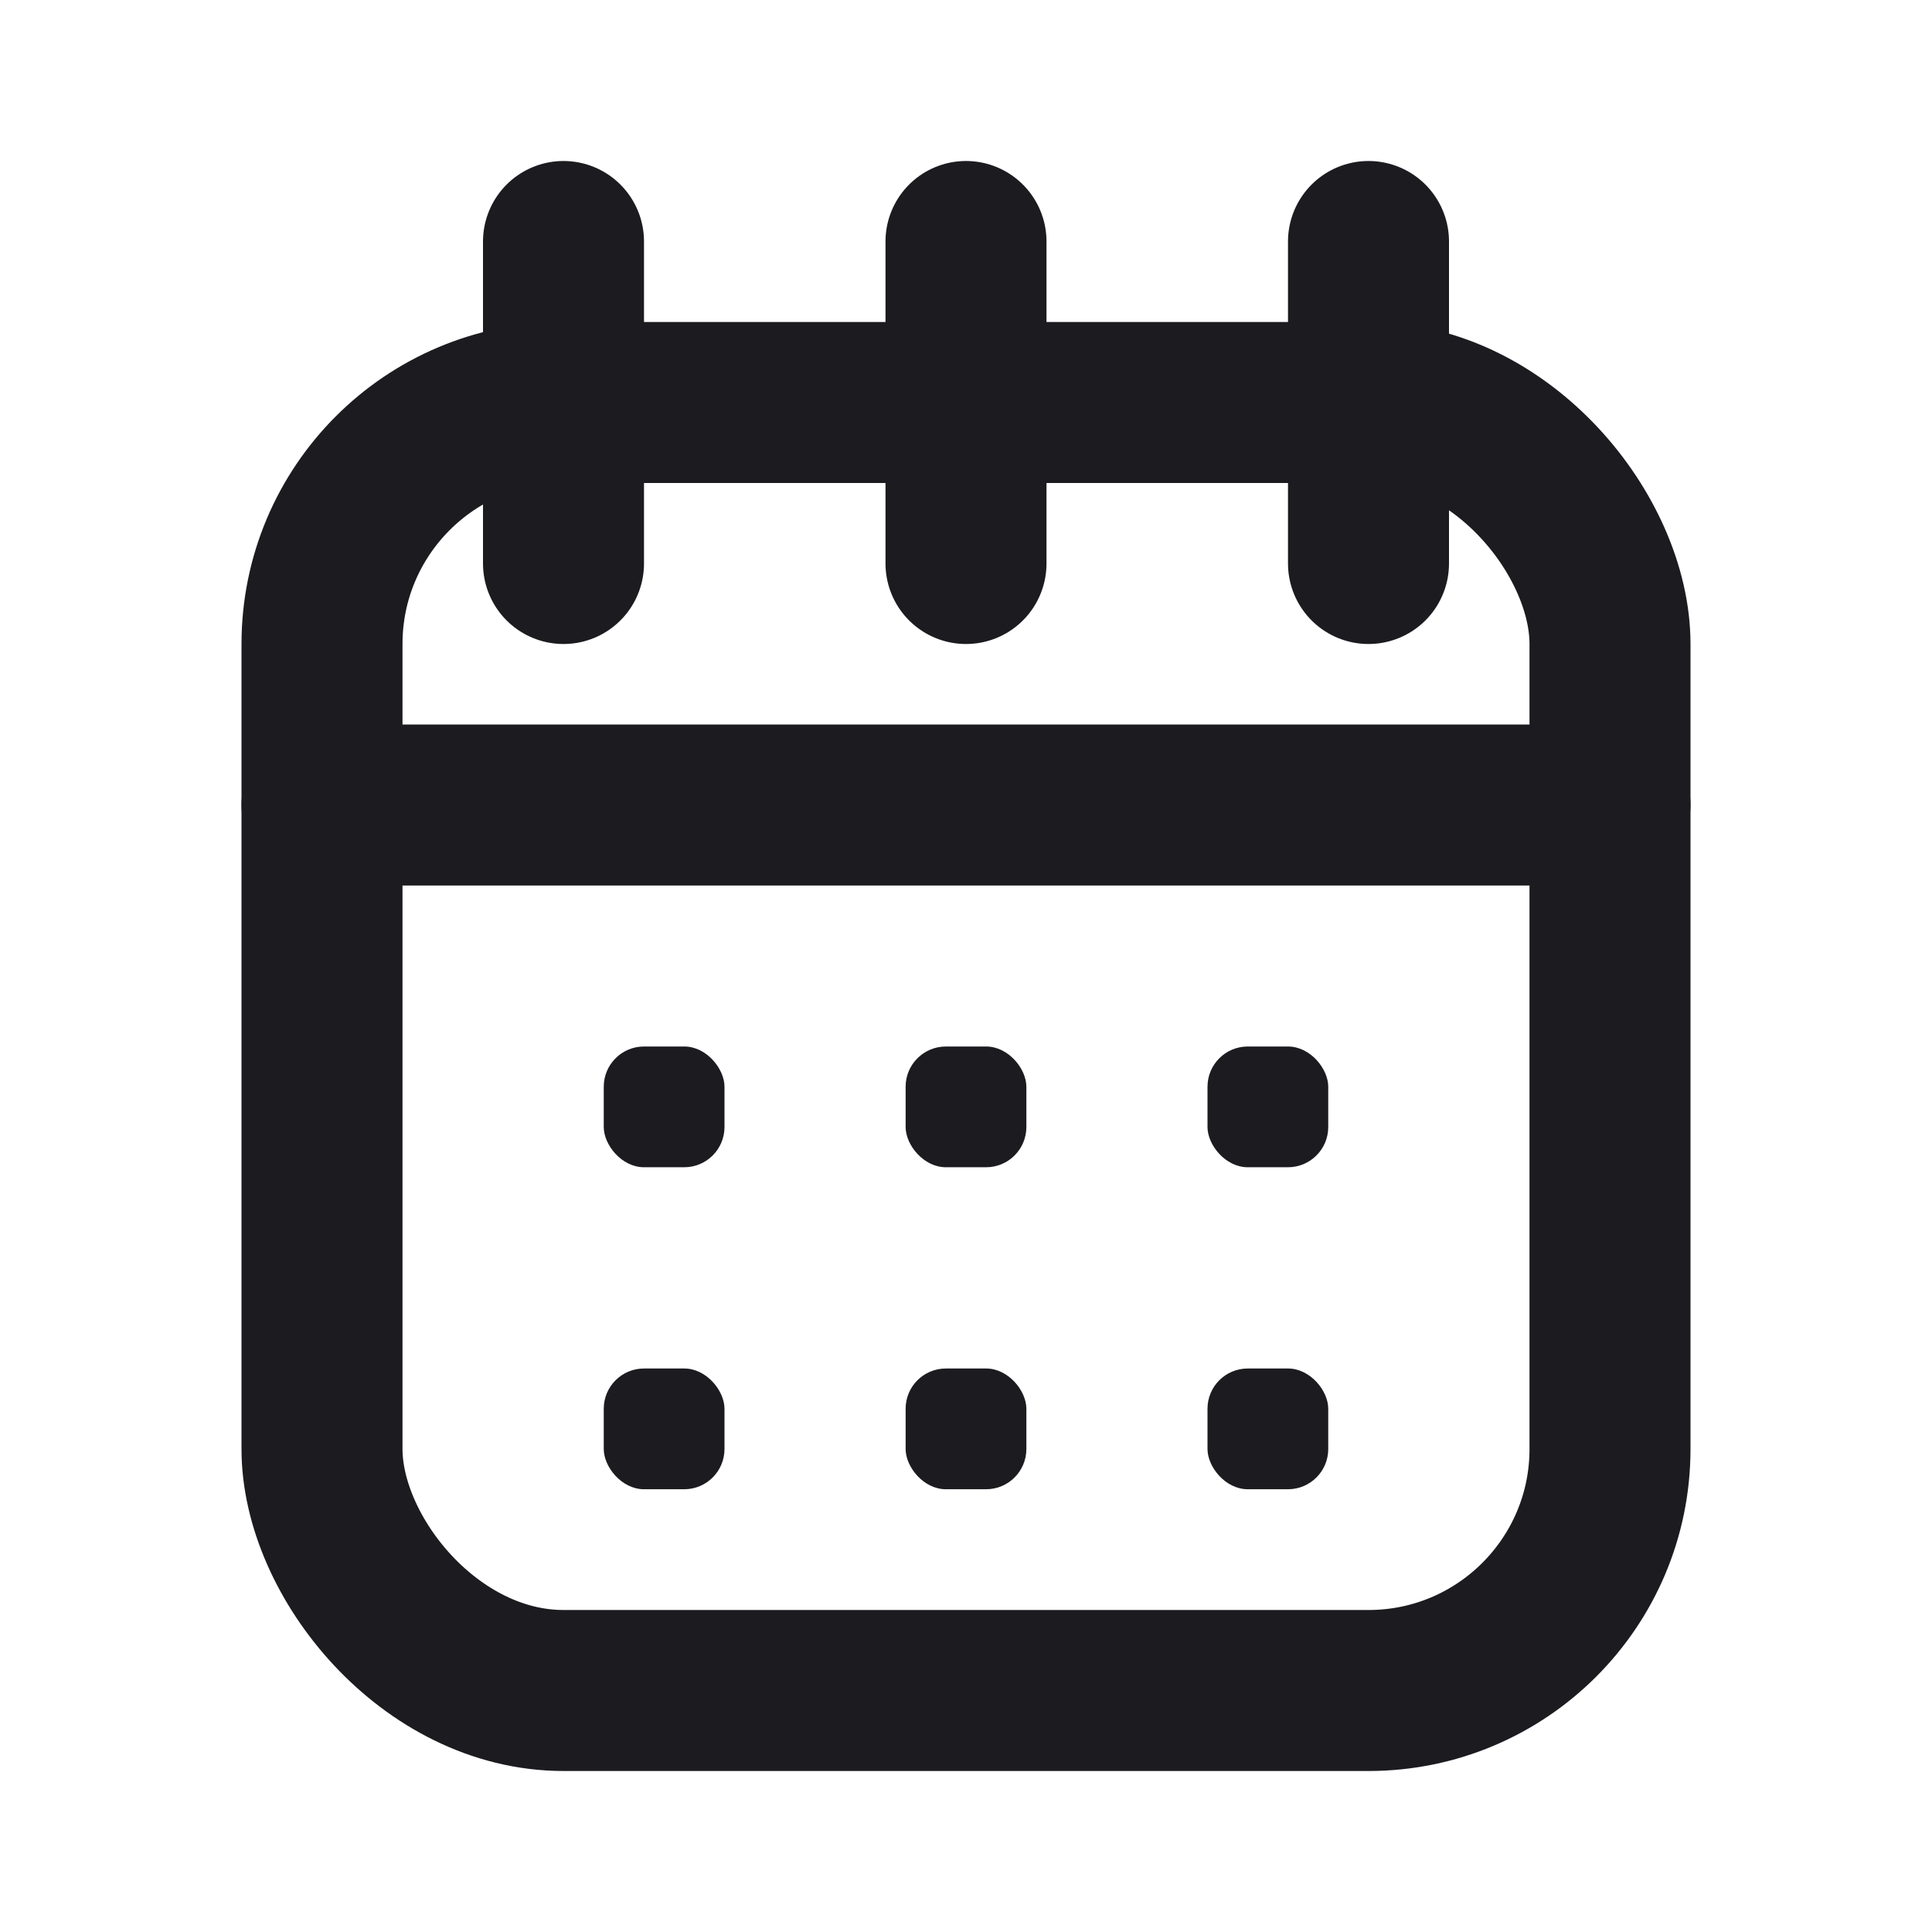
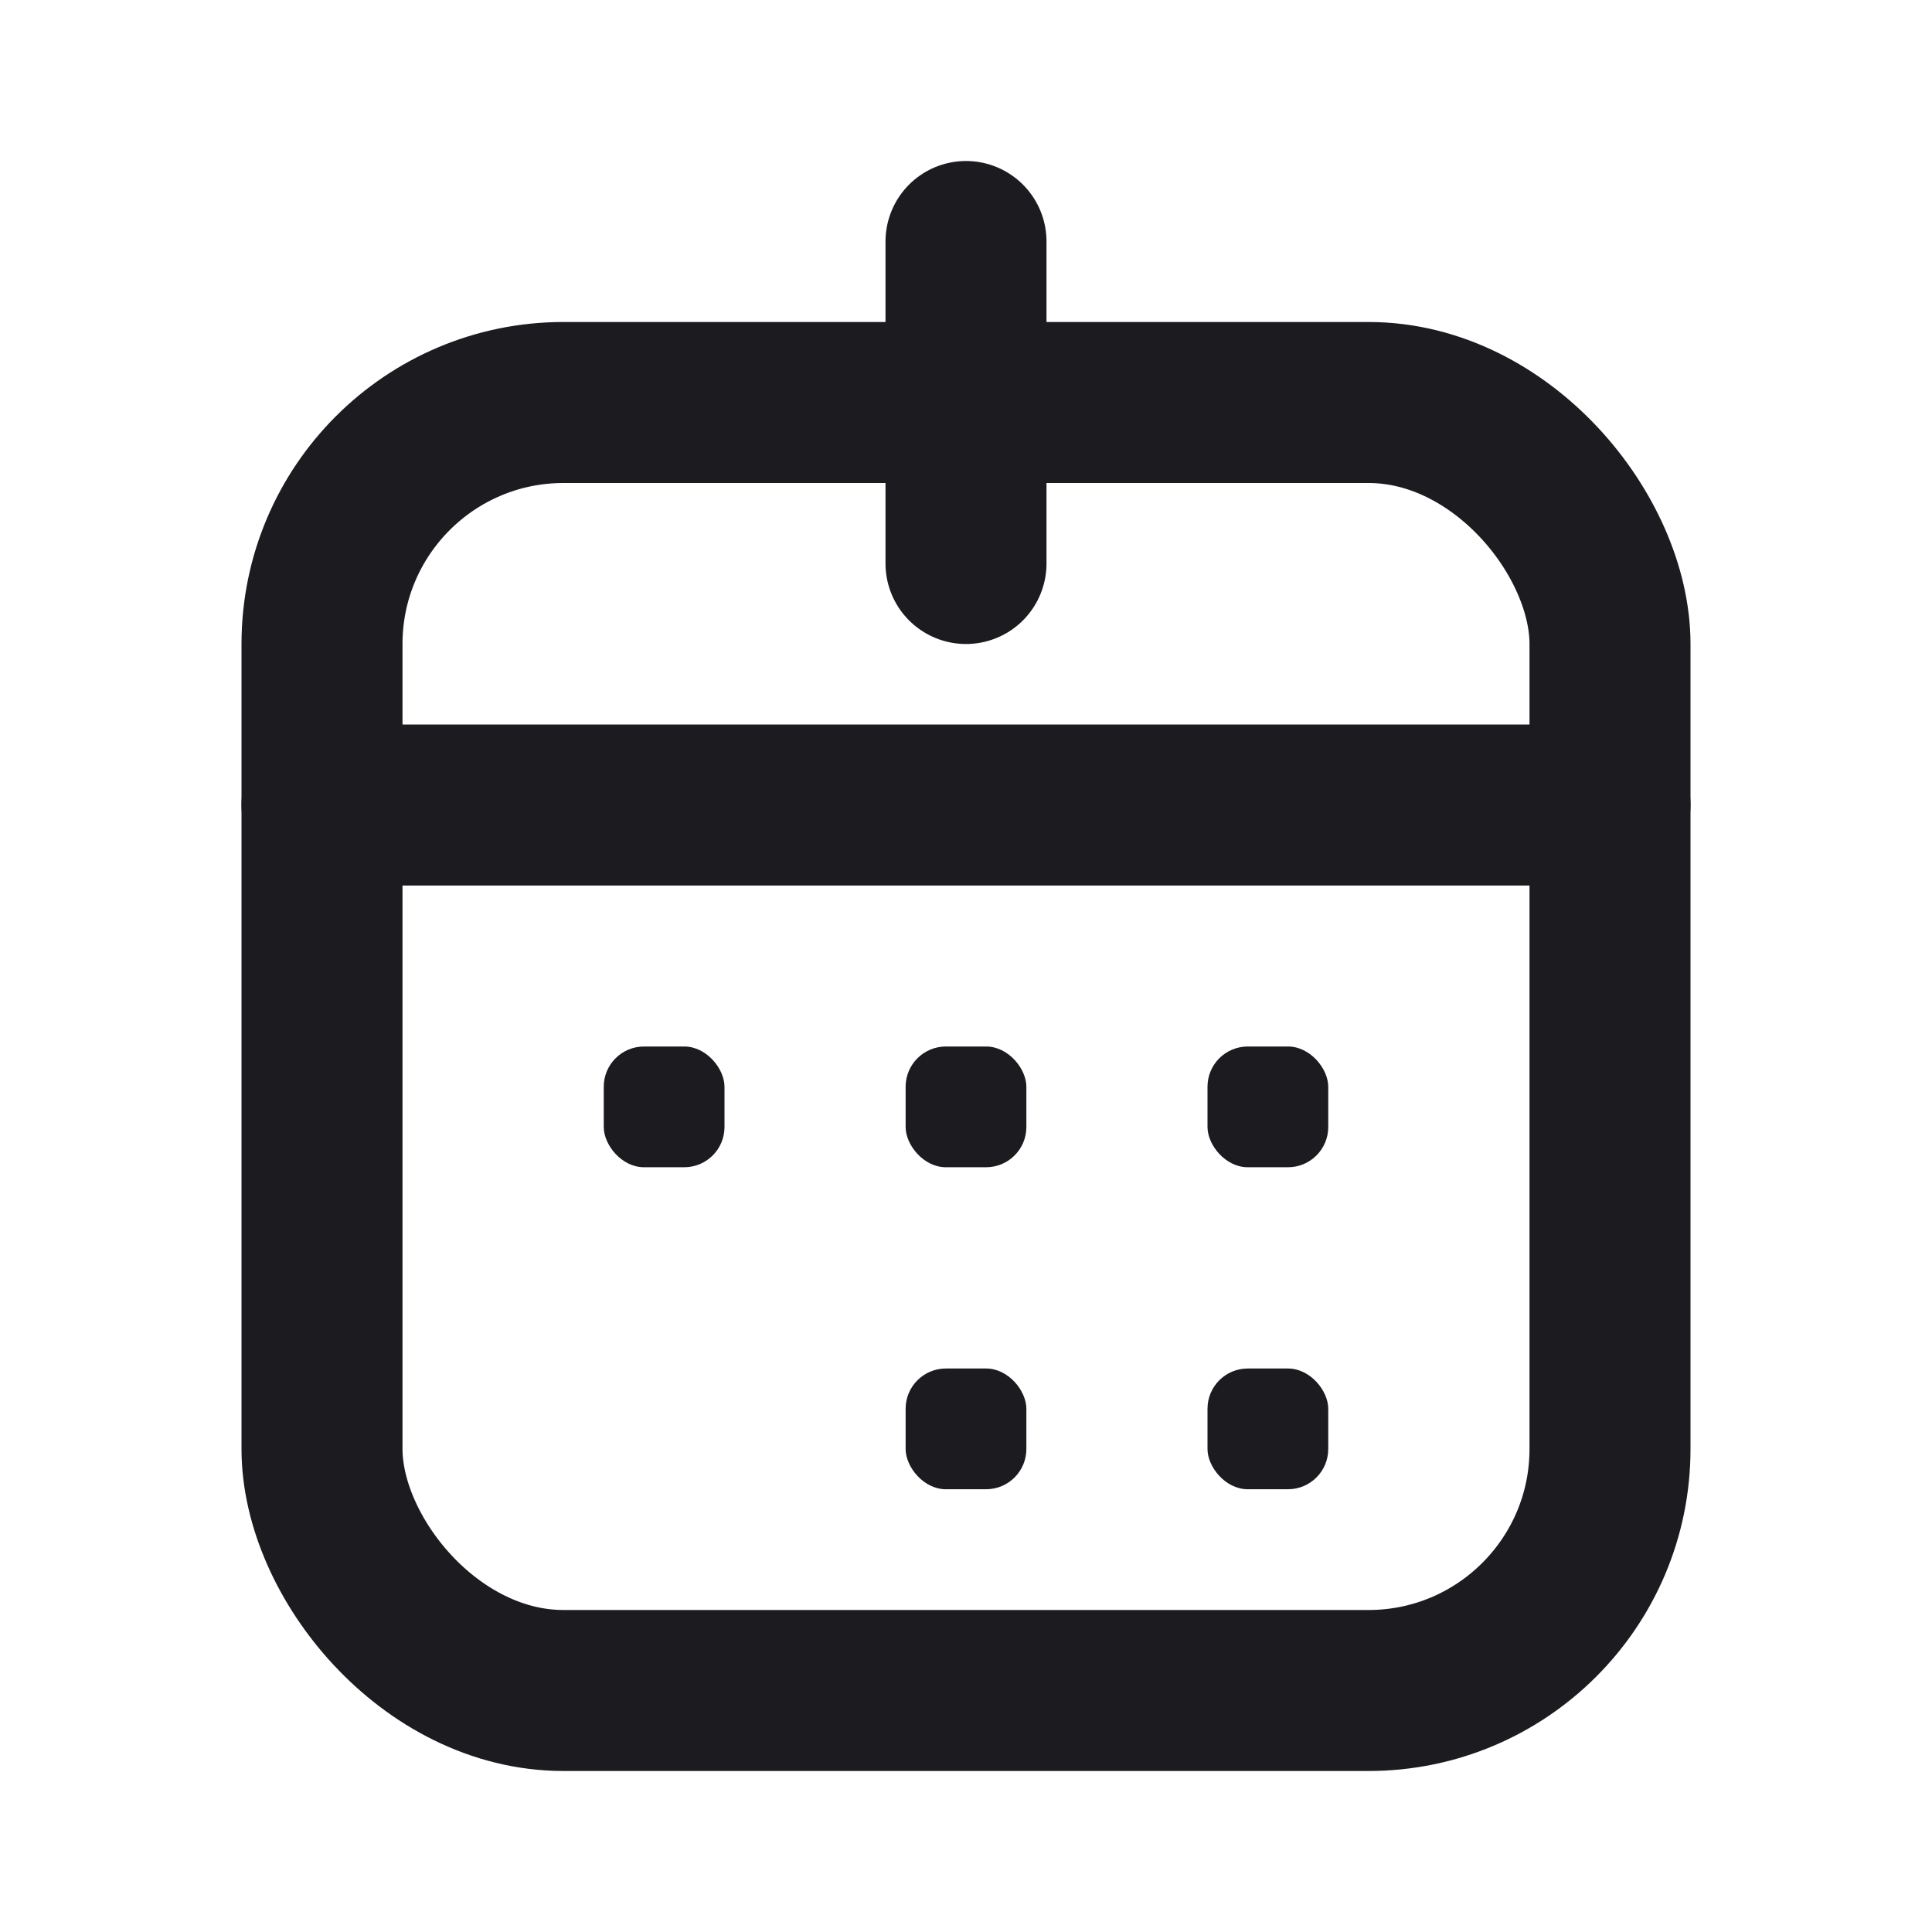
<svg xmlns="http://www.w3.org/2000/svg" width="24" height="24" viewBox="0 0 24 24" fill="none">
  <rect x="4" y="5" width="16" height="16" rx="3" stroke="#1C1B20" stroke-width="2" stroke-linecap="round" stroke-linejoin="round" />
-   <line x1="7" y1="3" x2="7" y2="7" stroke="#1C1B20" stroke-width="2" stroke-linecap="round" />
  <line x1="12" y1="3" x2="12" y2="7" stroke="#1C1B20" stroke-width="2" stroke-linecap="round" />
-   <line x1="17" y1="3" x2="17" y2="7" stroke="#1C1B20" stroke-width="2" stroke-linecap="round" />
  <line x1="4" y1="10" x2="20" y2="10" stroke="#1C1B20" stroke-width="2" stroke-linecap="round" />
  <rect x="7.5" y="13" width="1.5" height="1.5" rx="0.5" fill="#1C1B20" />
  <rect x="11.25" y="13" width="1.5" height="1.5" rx="0.5" fill="#1C1B20" />
  <rect x="15" y="13" width="1.5" height="1.5" rx="0.5" fill="#1C1B20" />
-   <rect x="7.5" y="17" width="1.5" height="1.5" rx="0.5" fill="#1C1B20" />
  <rect x="11.25" y="17" width="1.5" height="1.5" rx="0.5" fill="#1C1B20" />
  <rect x="15" y="17" width="1.5" height="1.5" rx="0.5" fill="#1C1B20" />
</svg>